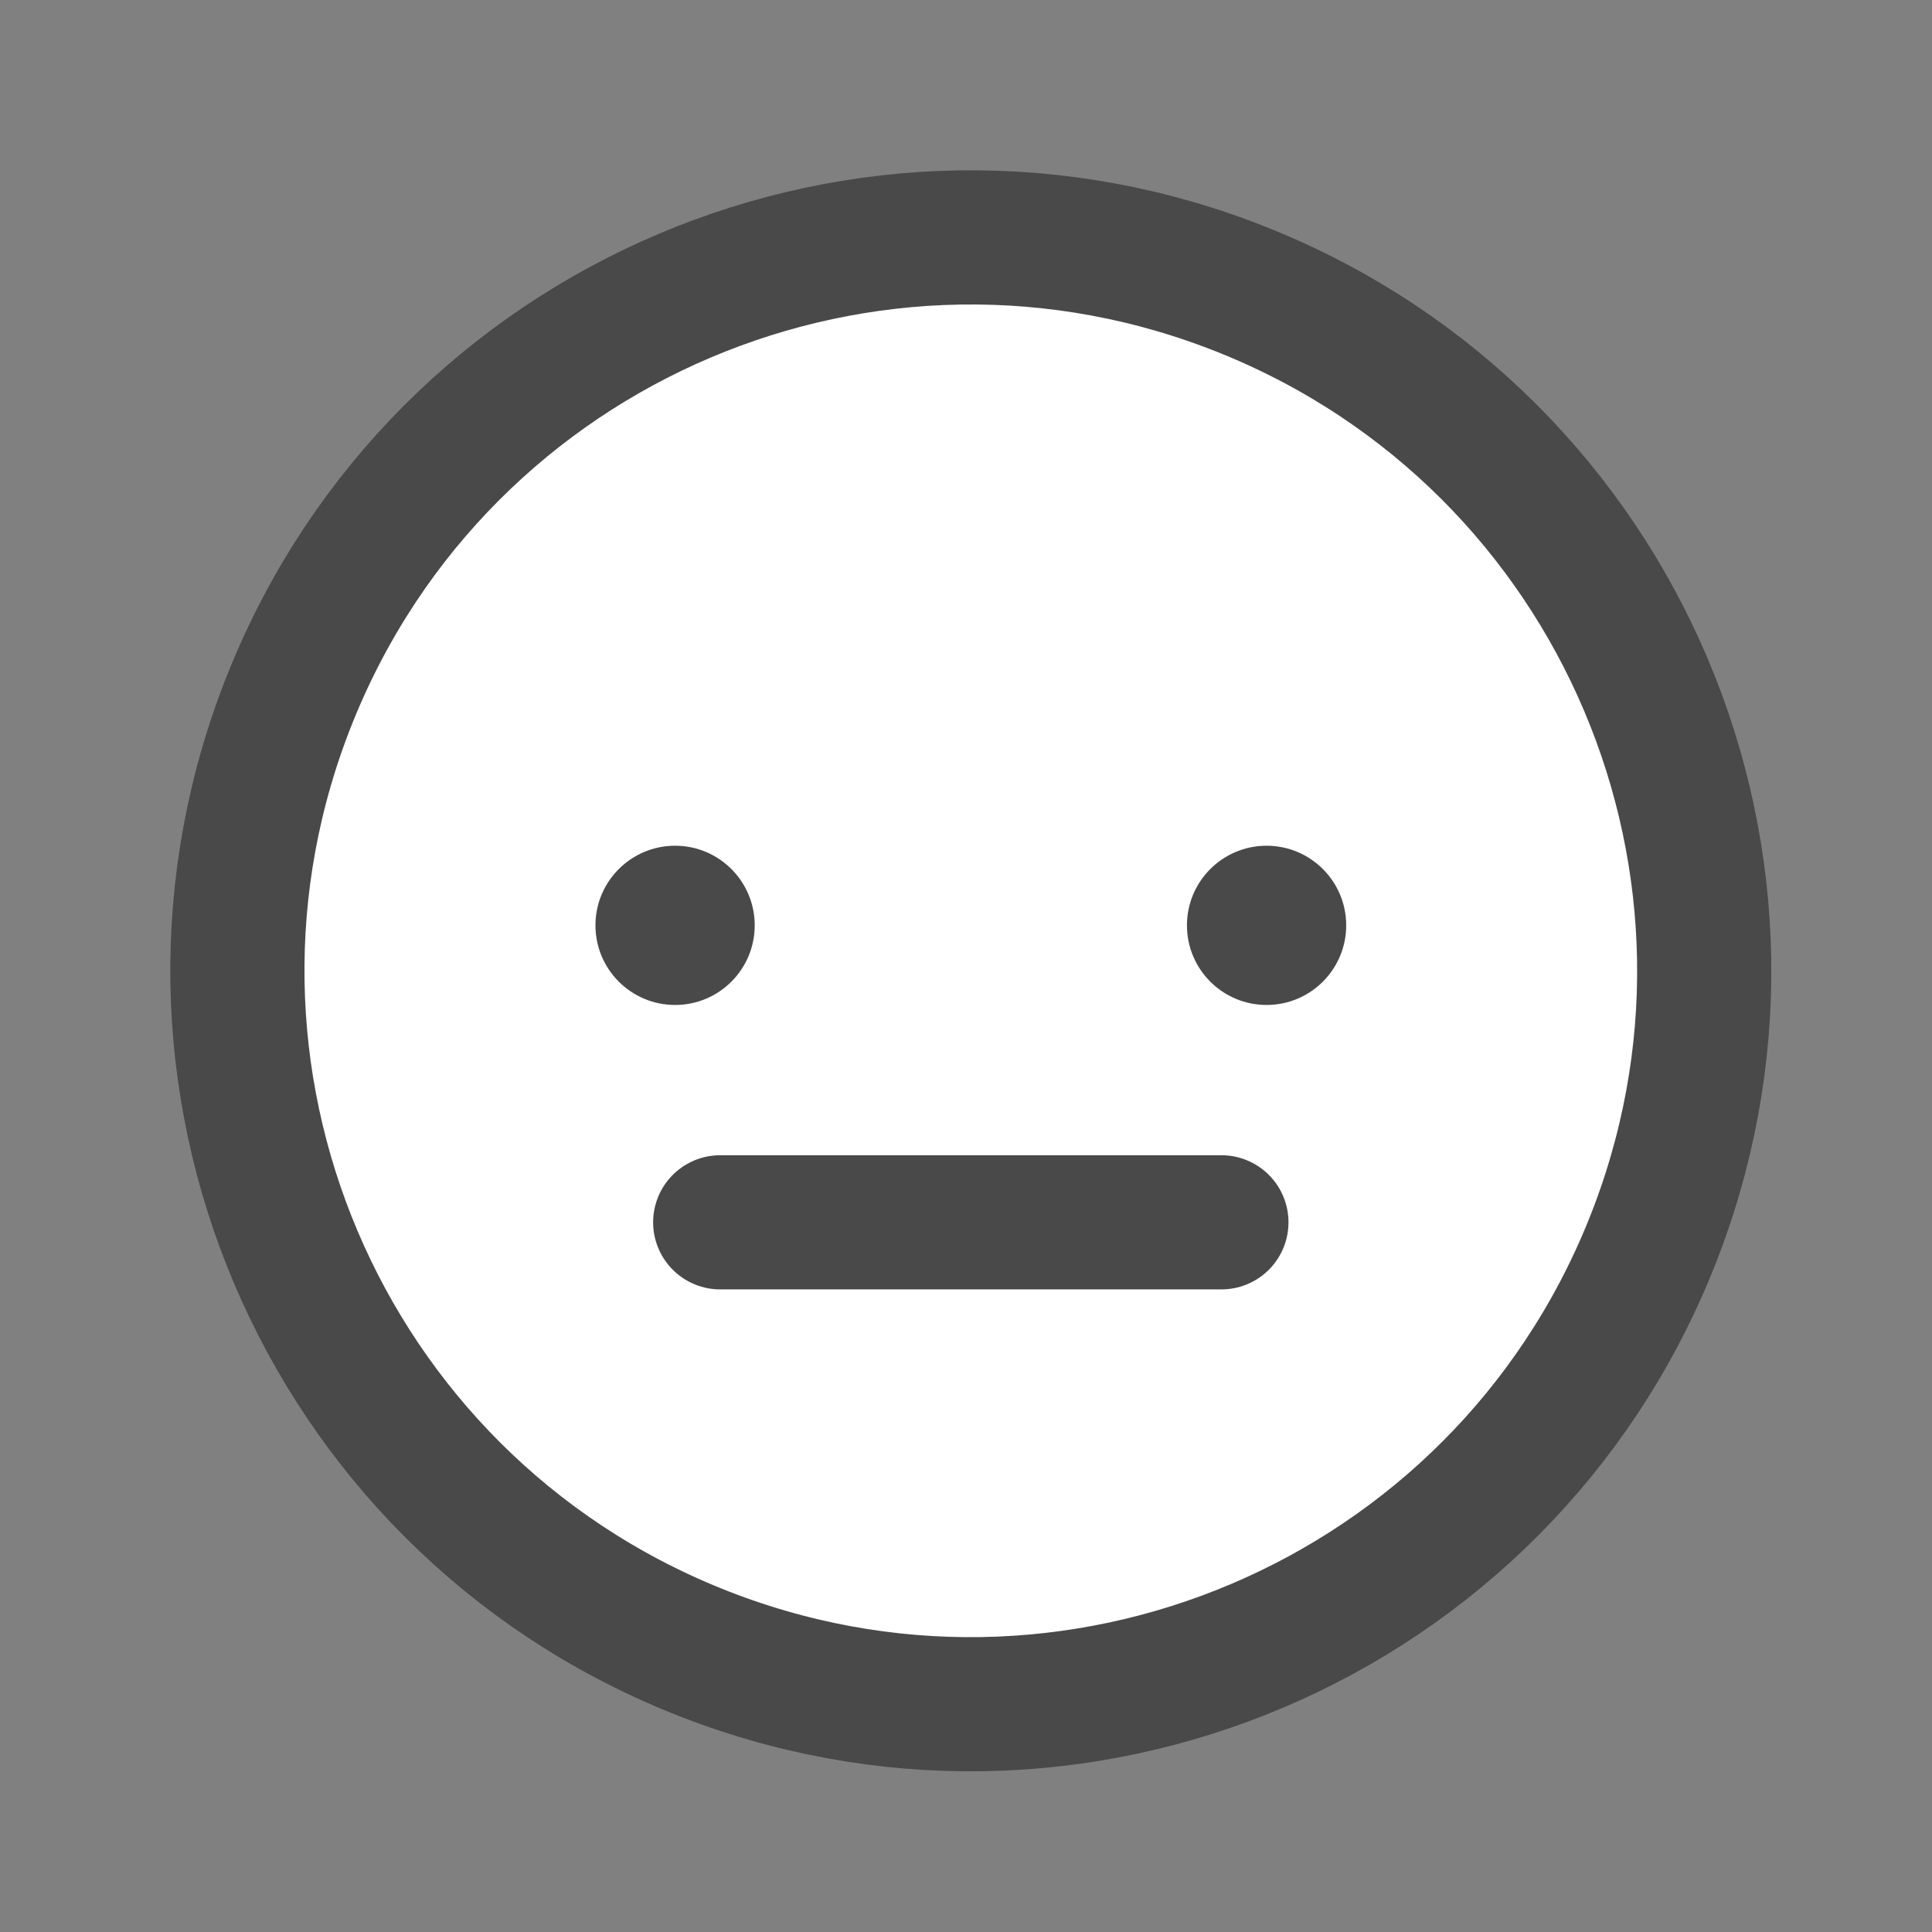
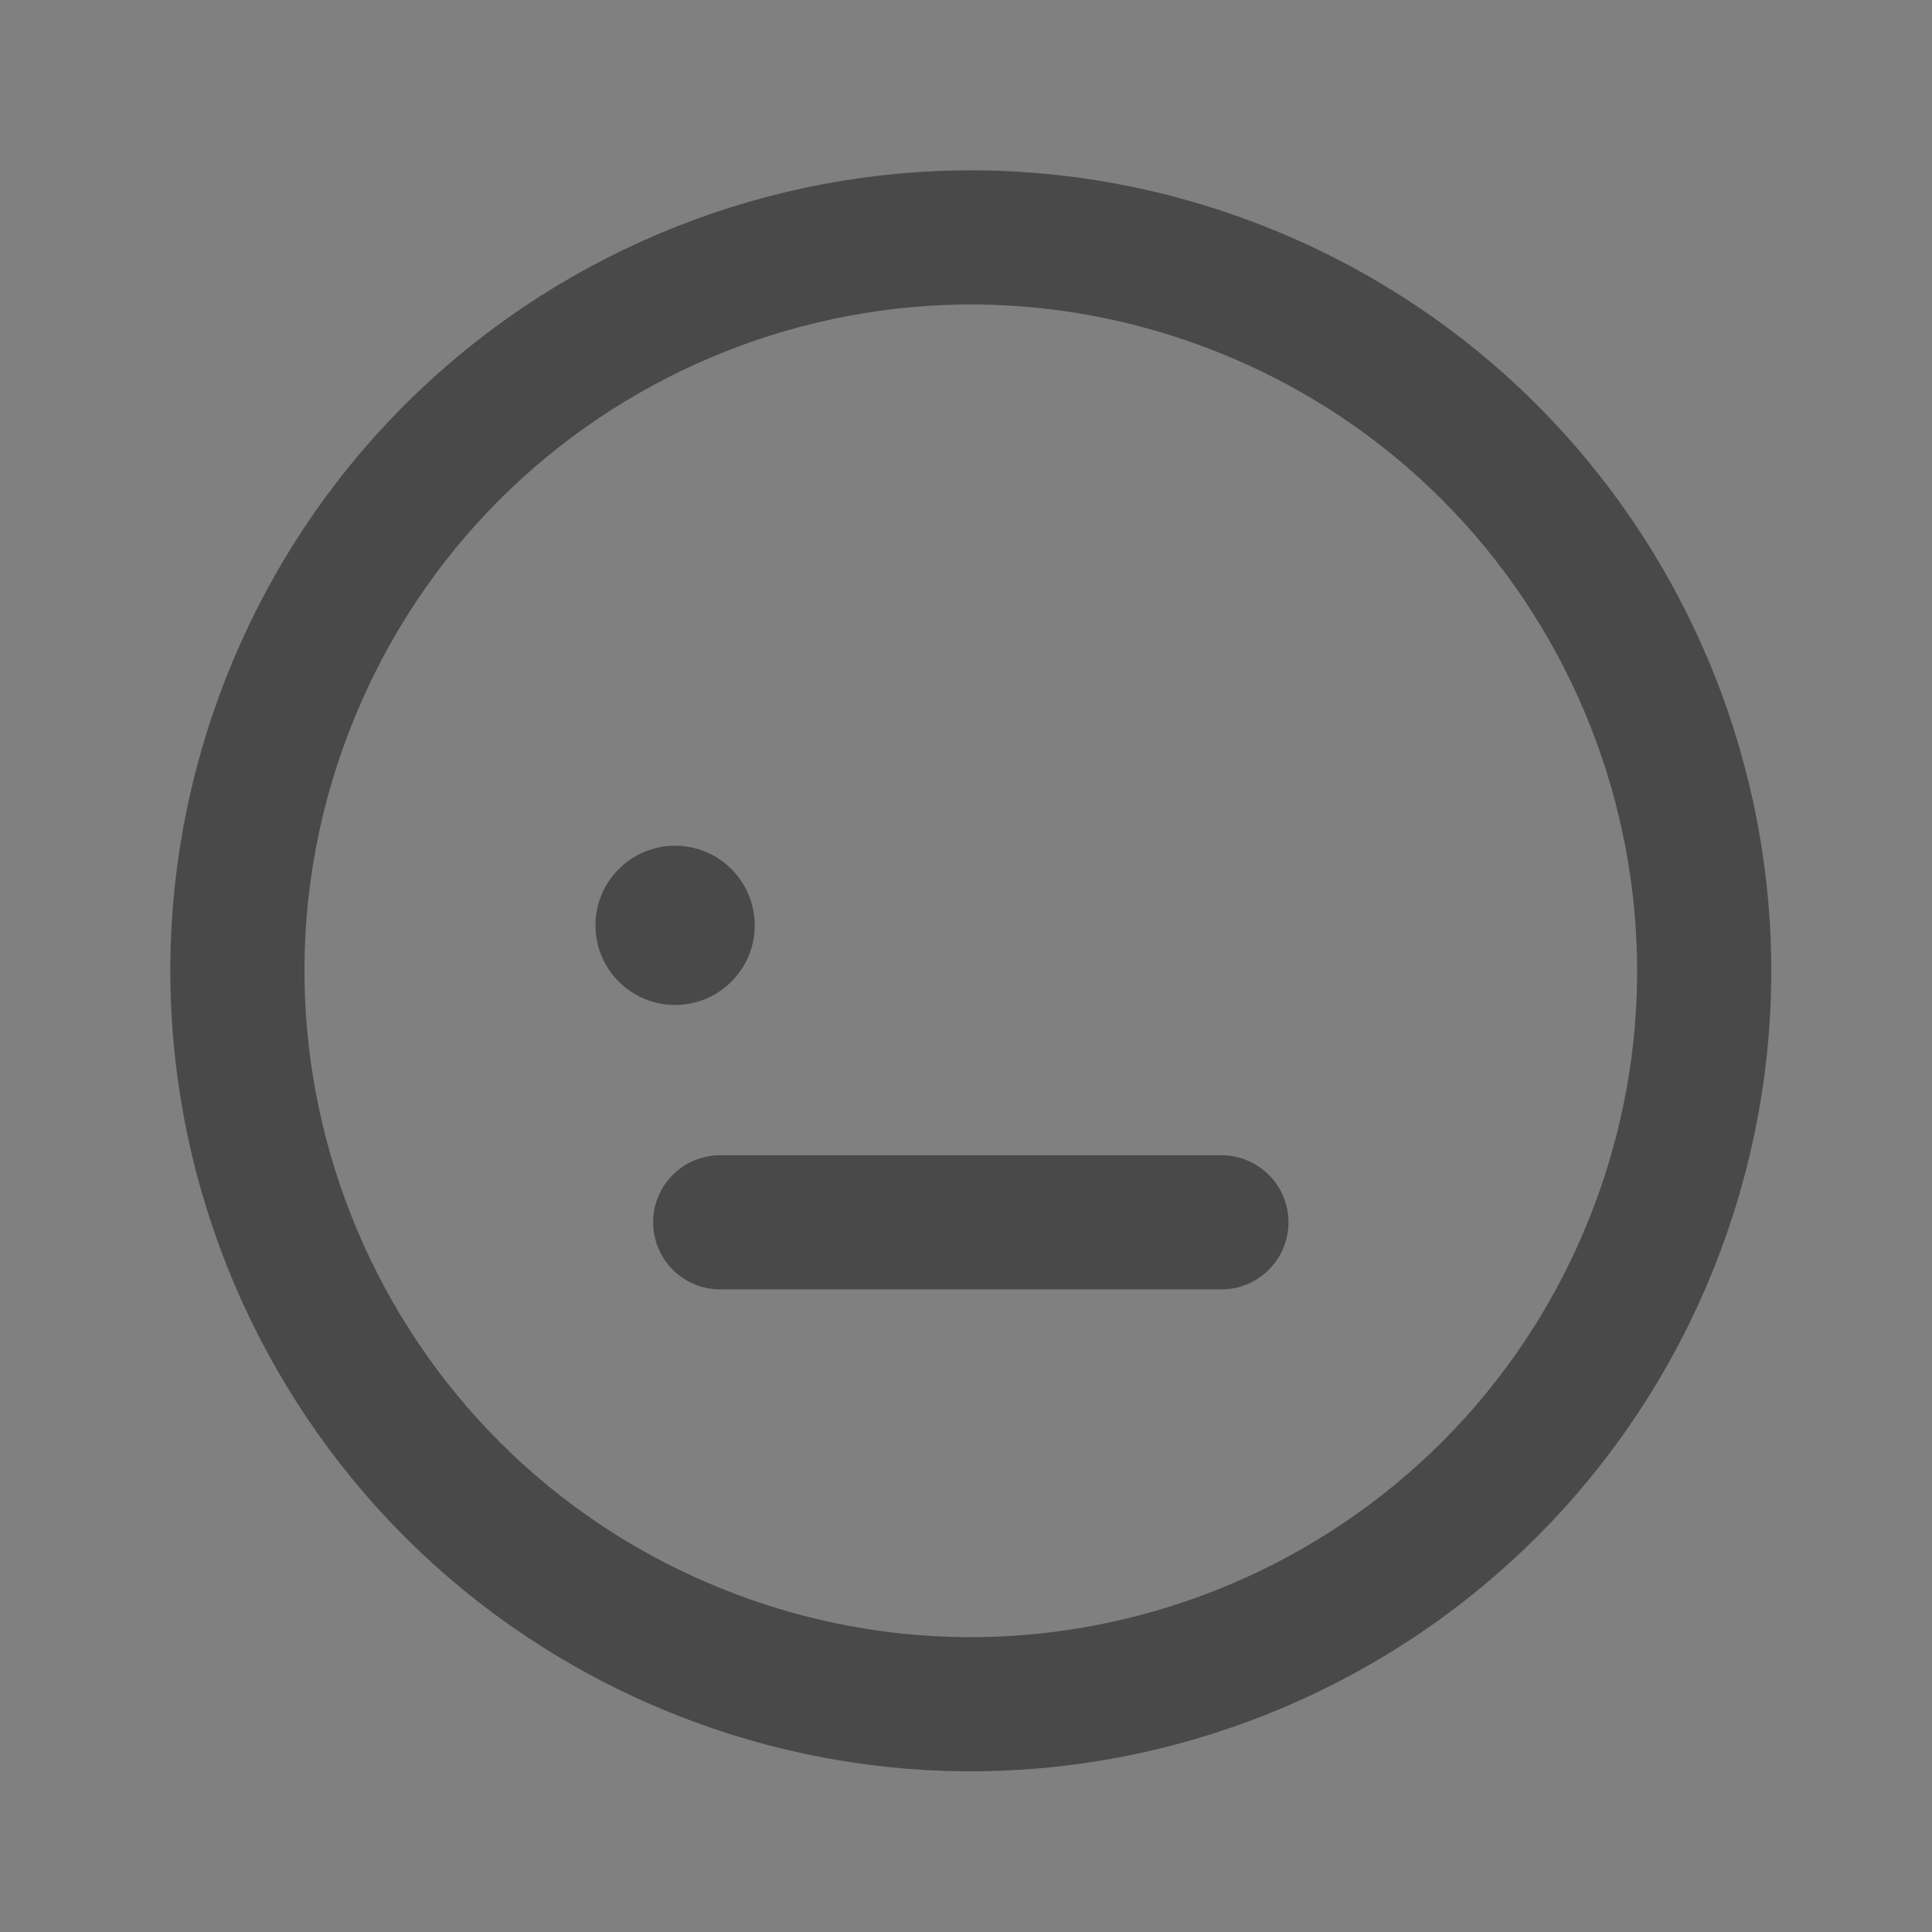
<svg xmlns="http://www.w3.org/2000/svg" width="72" height="72" viewBox="0 0 72 72" fill="none">
  <rect x="0" y="0" width="72" height="72" fill="#808080" stroke="none" />
-   <path d="M36.421 63.13C51.171 63.13 63.128 51.173 63.128 36.423C63.128 21.674 51.171 9.717 36.421 9.717C21.672 9.717 9.715 21.674 9.715 36.423C9.715 51.173 21.672 63.13 36.421 63.13Z" fill="white" />
  <path d="M61.514 46.419C67.168 32.427 60.41 16.5 46.418 10.845C32.426 5.19 16.499 11.949 10.844 25.941C5.19 39.933 11.948 55.859 25.94 61.514C39.932 67.169 55.859 60.411 61.514 46.419Z" stroke="#494949" stroke-width="5" stroke-linejoin="round" />
  <path d="M25.159 37.452C26.798 37.452 28.126 36.124 28.126 34.485C28.126 32.846 26.798 31.518 25.159 31.518C23.52 31.518 22.191 32.846 22.191 34.485C22.191 36.124 23.52 37.452 25.159 37.452Z" fill="#494949" />
-   <path d="M47.202 37.452C48.841 37.452 50.169 36.124 50.169 34.485C50.169 32.846 48.841 31.518 47.202 31.518C45.563 31.518 44.234 32.846 44.234 34.485C44.234 36.124 45.563 37.452 47.202 37.452Z" fill="#494949" />
  <path d="M45.518 45.552H26.84" stroke="#494949" stroke-width="5" stroke-linecap="round" stroke-linejoin="round" />
</svg>